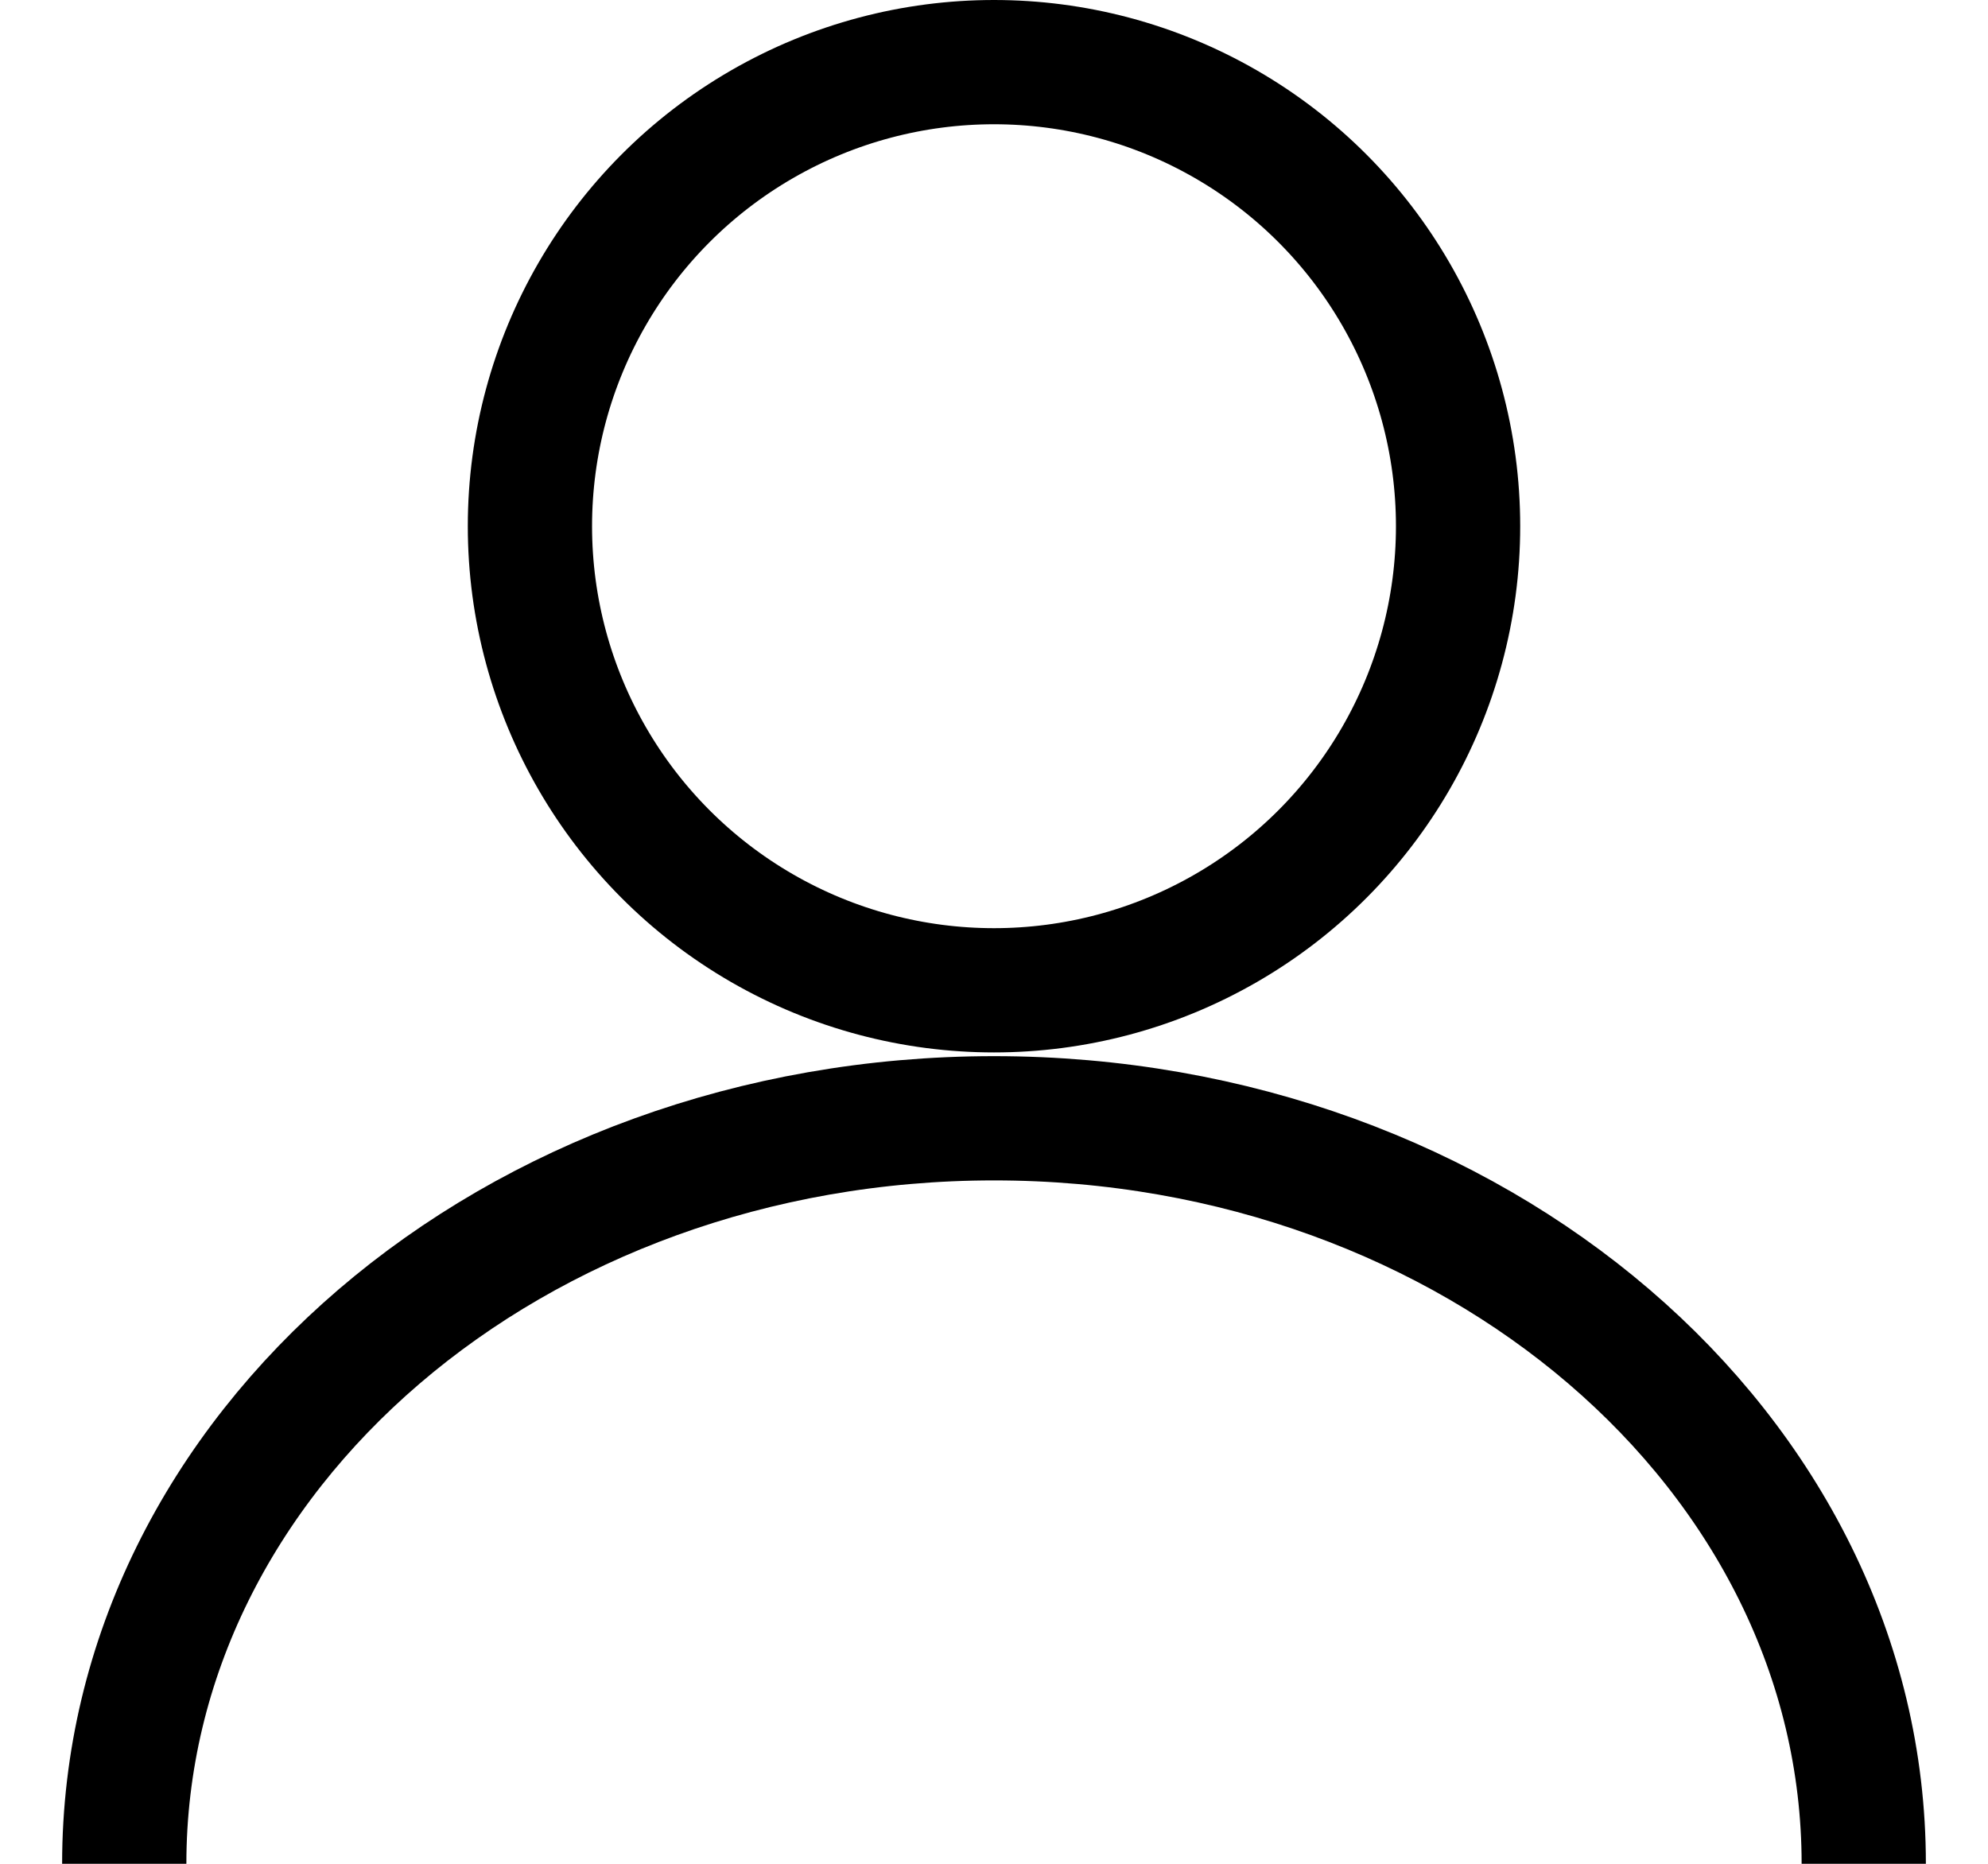
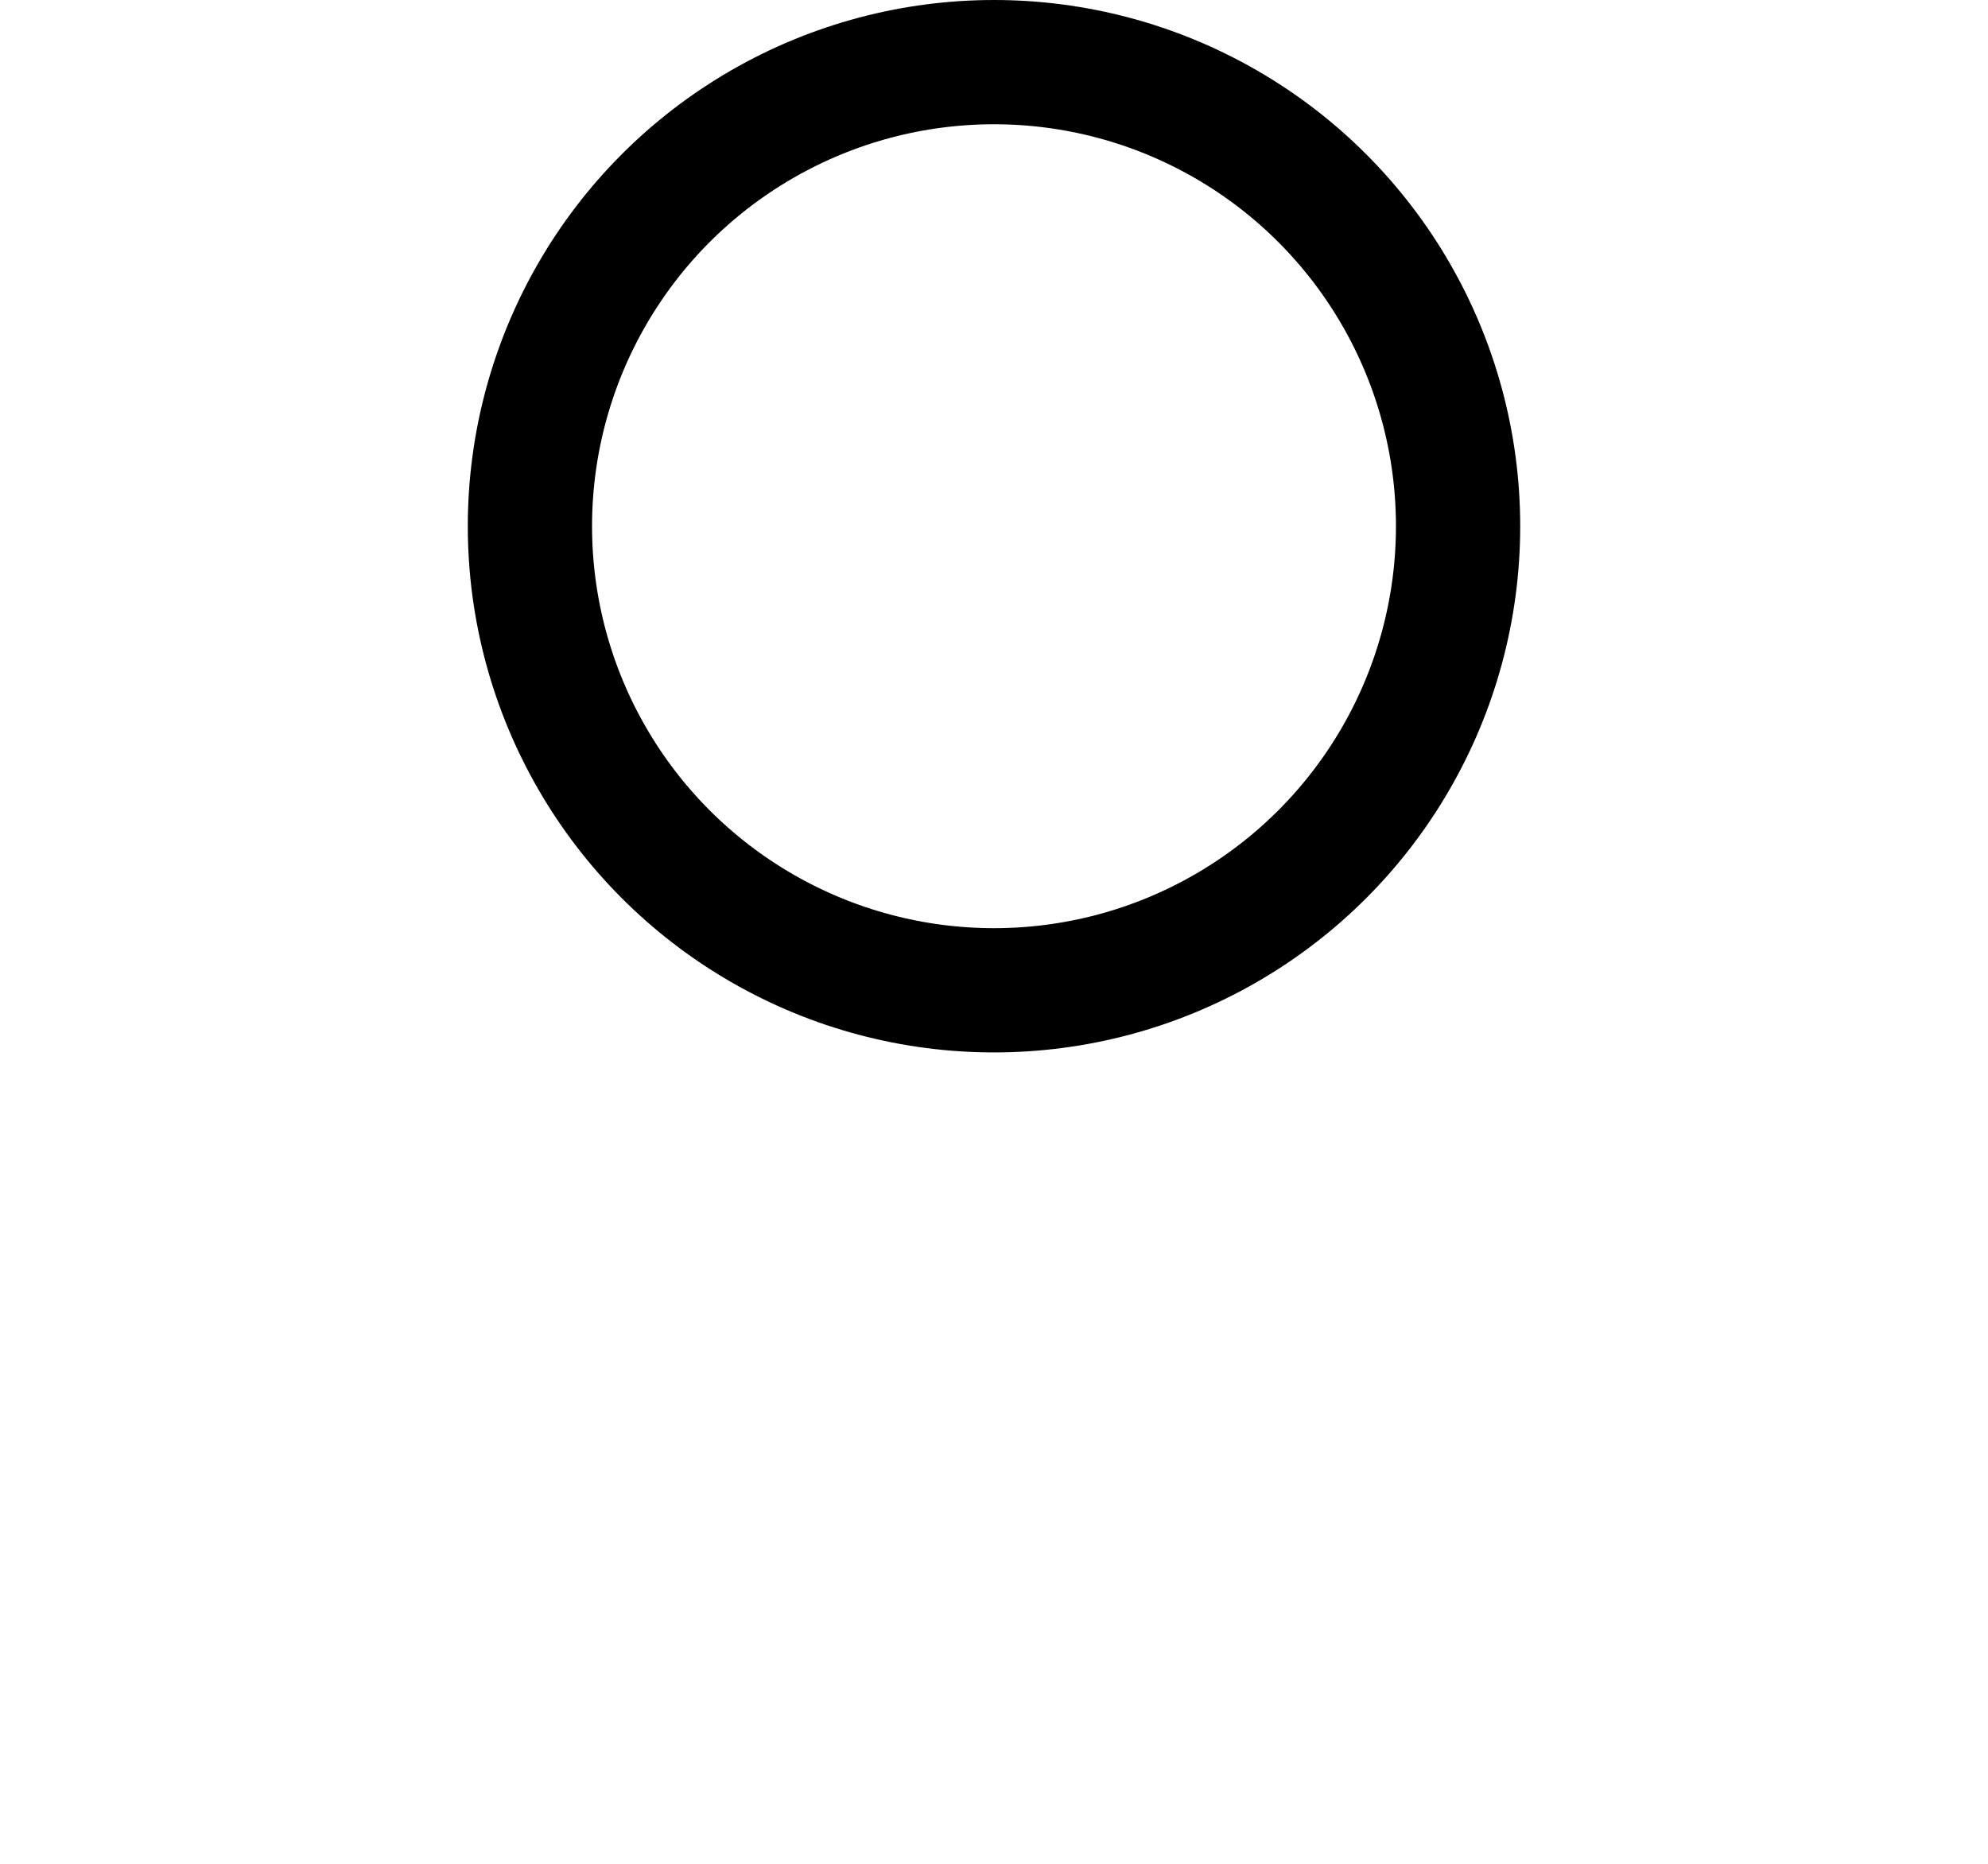
<svg xmlns="http://www.w3.org/2000/svg" width="16" height="15" viewBox="0 0 16 15" fill="none">
  <circle cx="8" cy="4.235" r="3.735" stroke="black" />
-   <path d="M15 15C15 11.686 11.866 9 8 9C4.134 9 1 11.686 1 15" stroke="black" />
</svg>